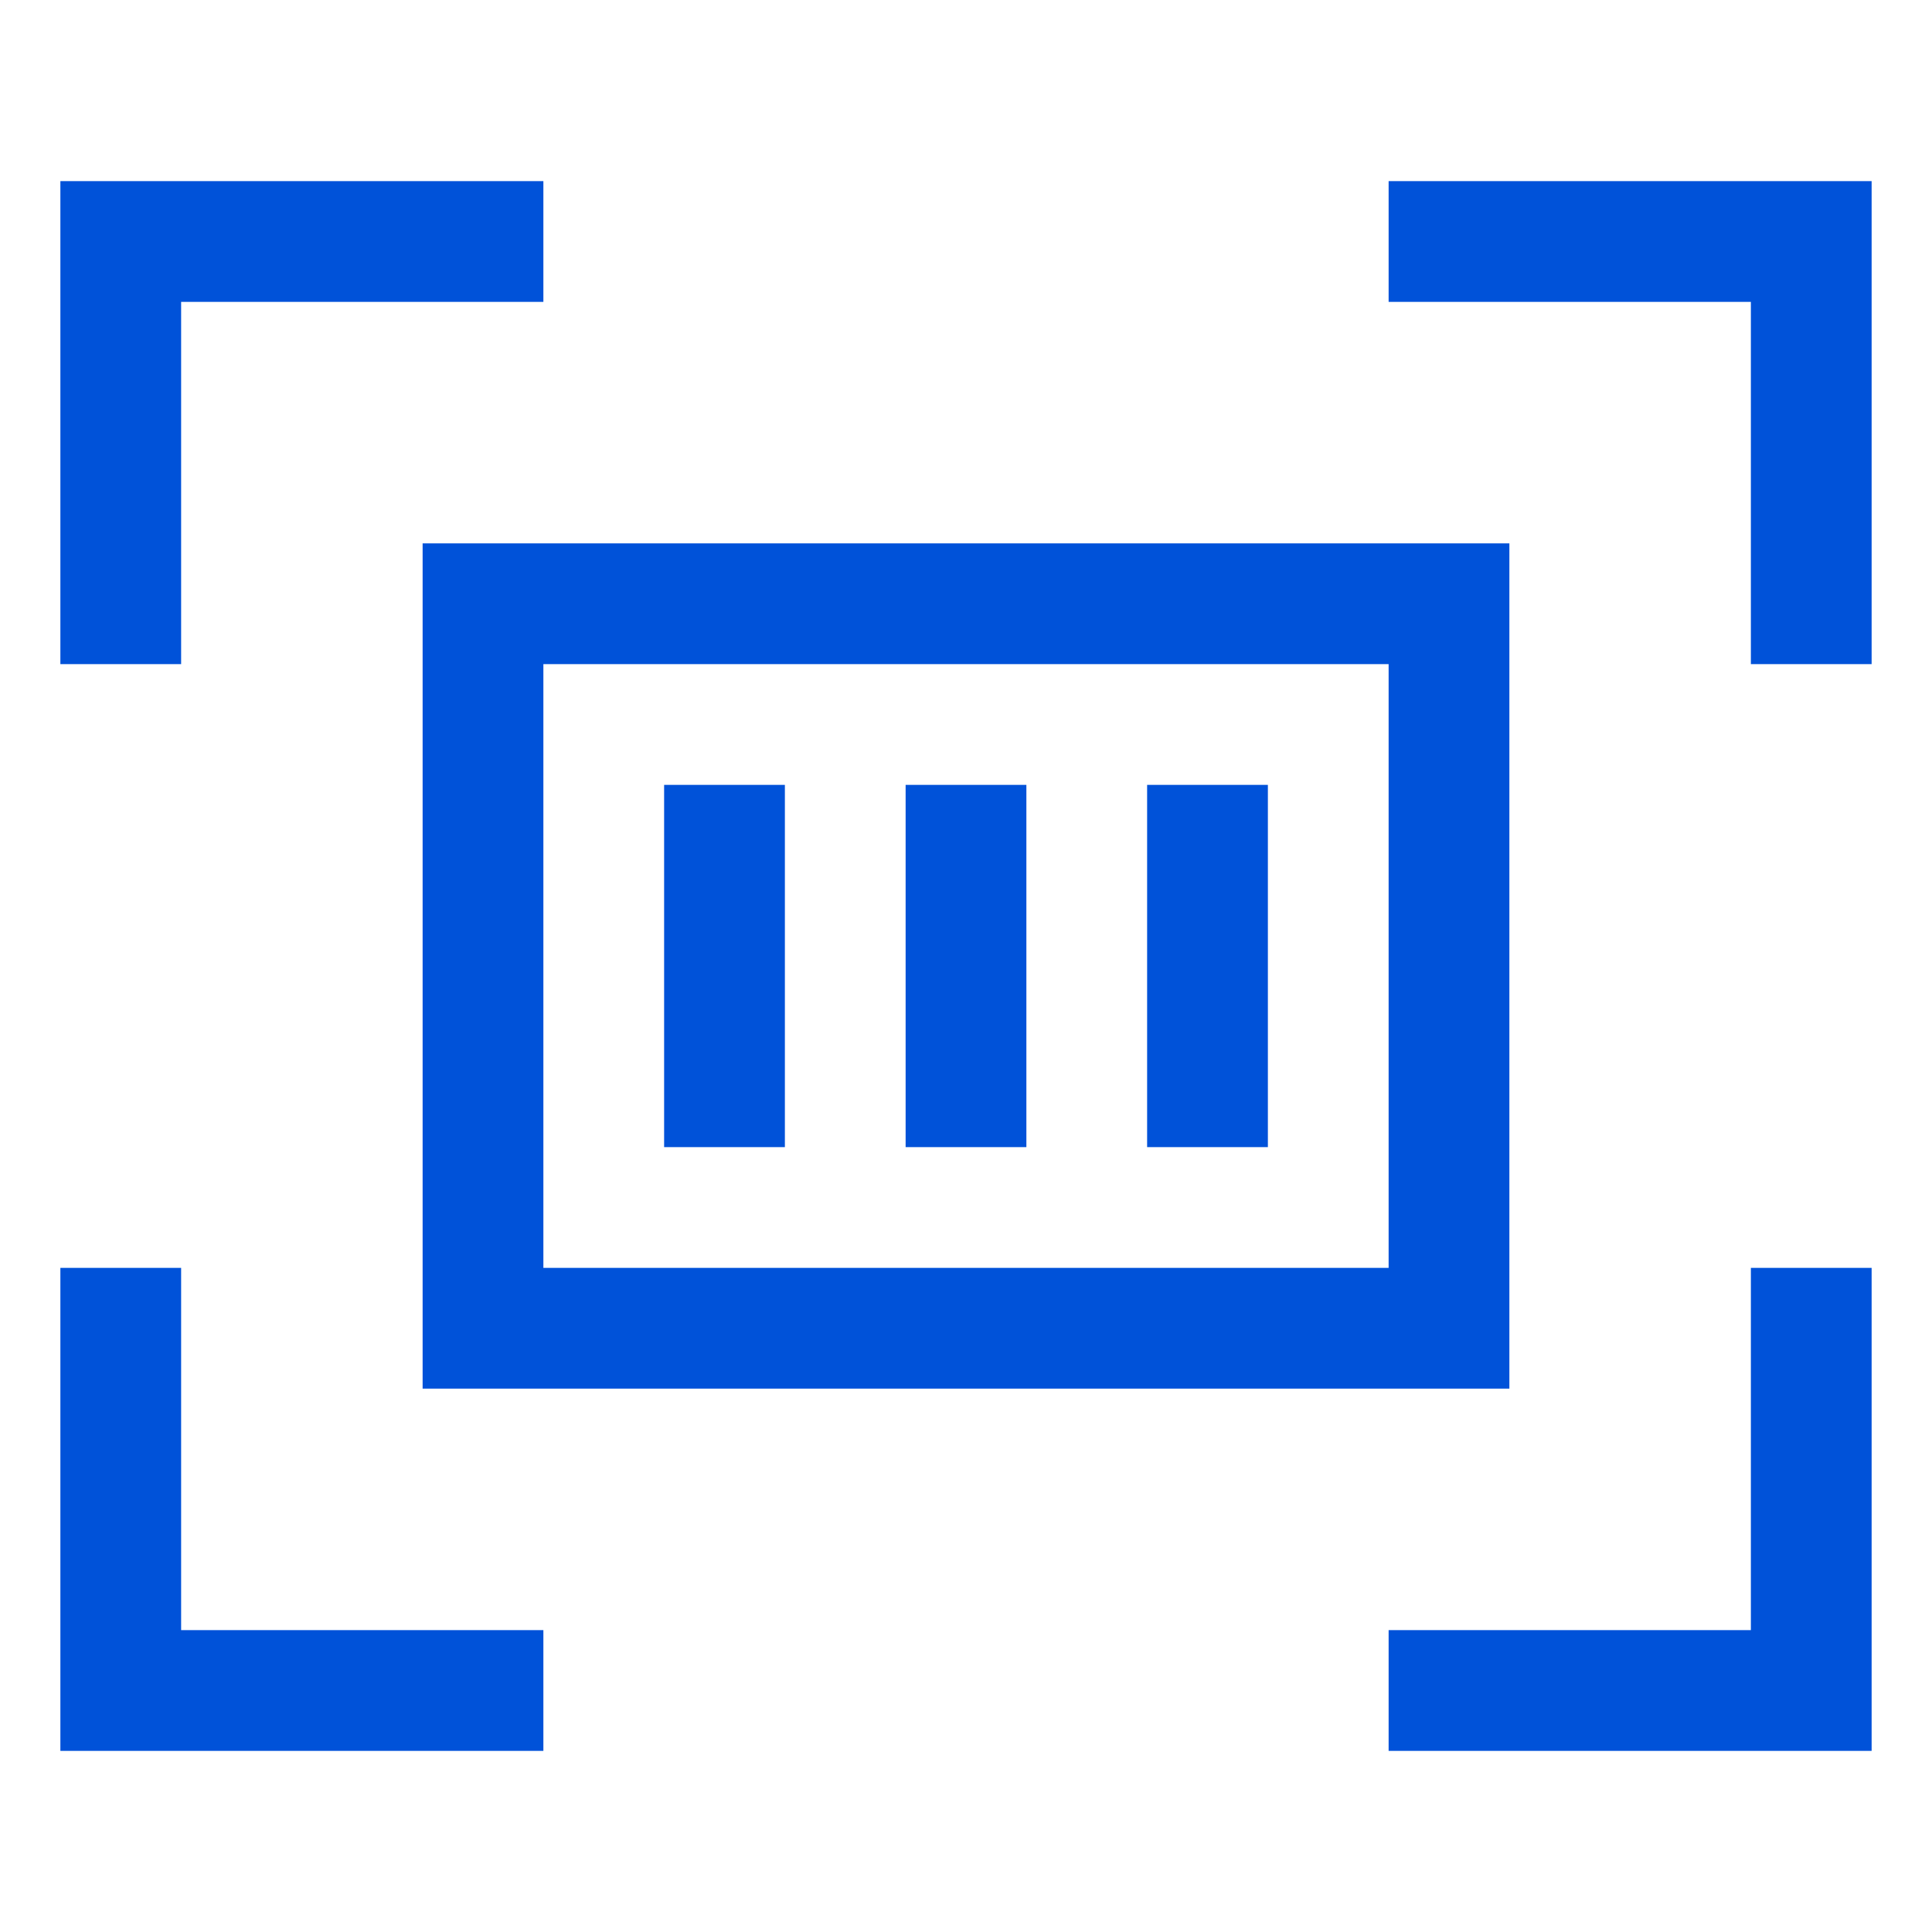
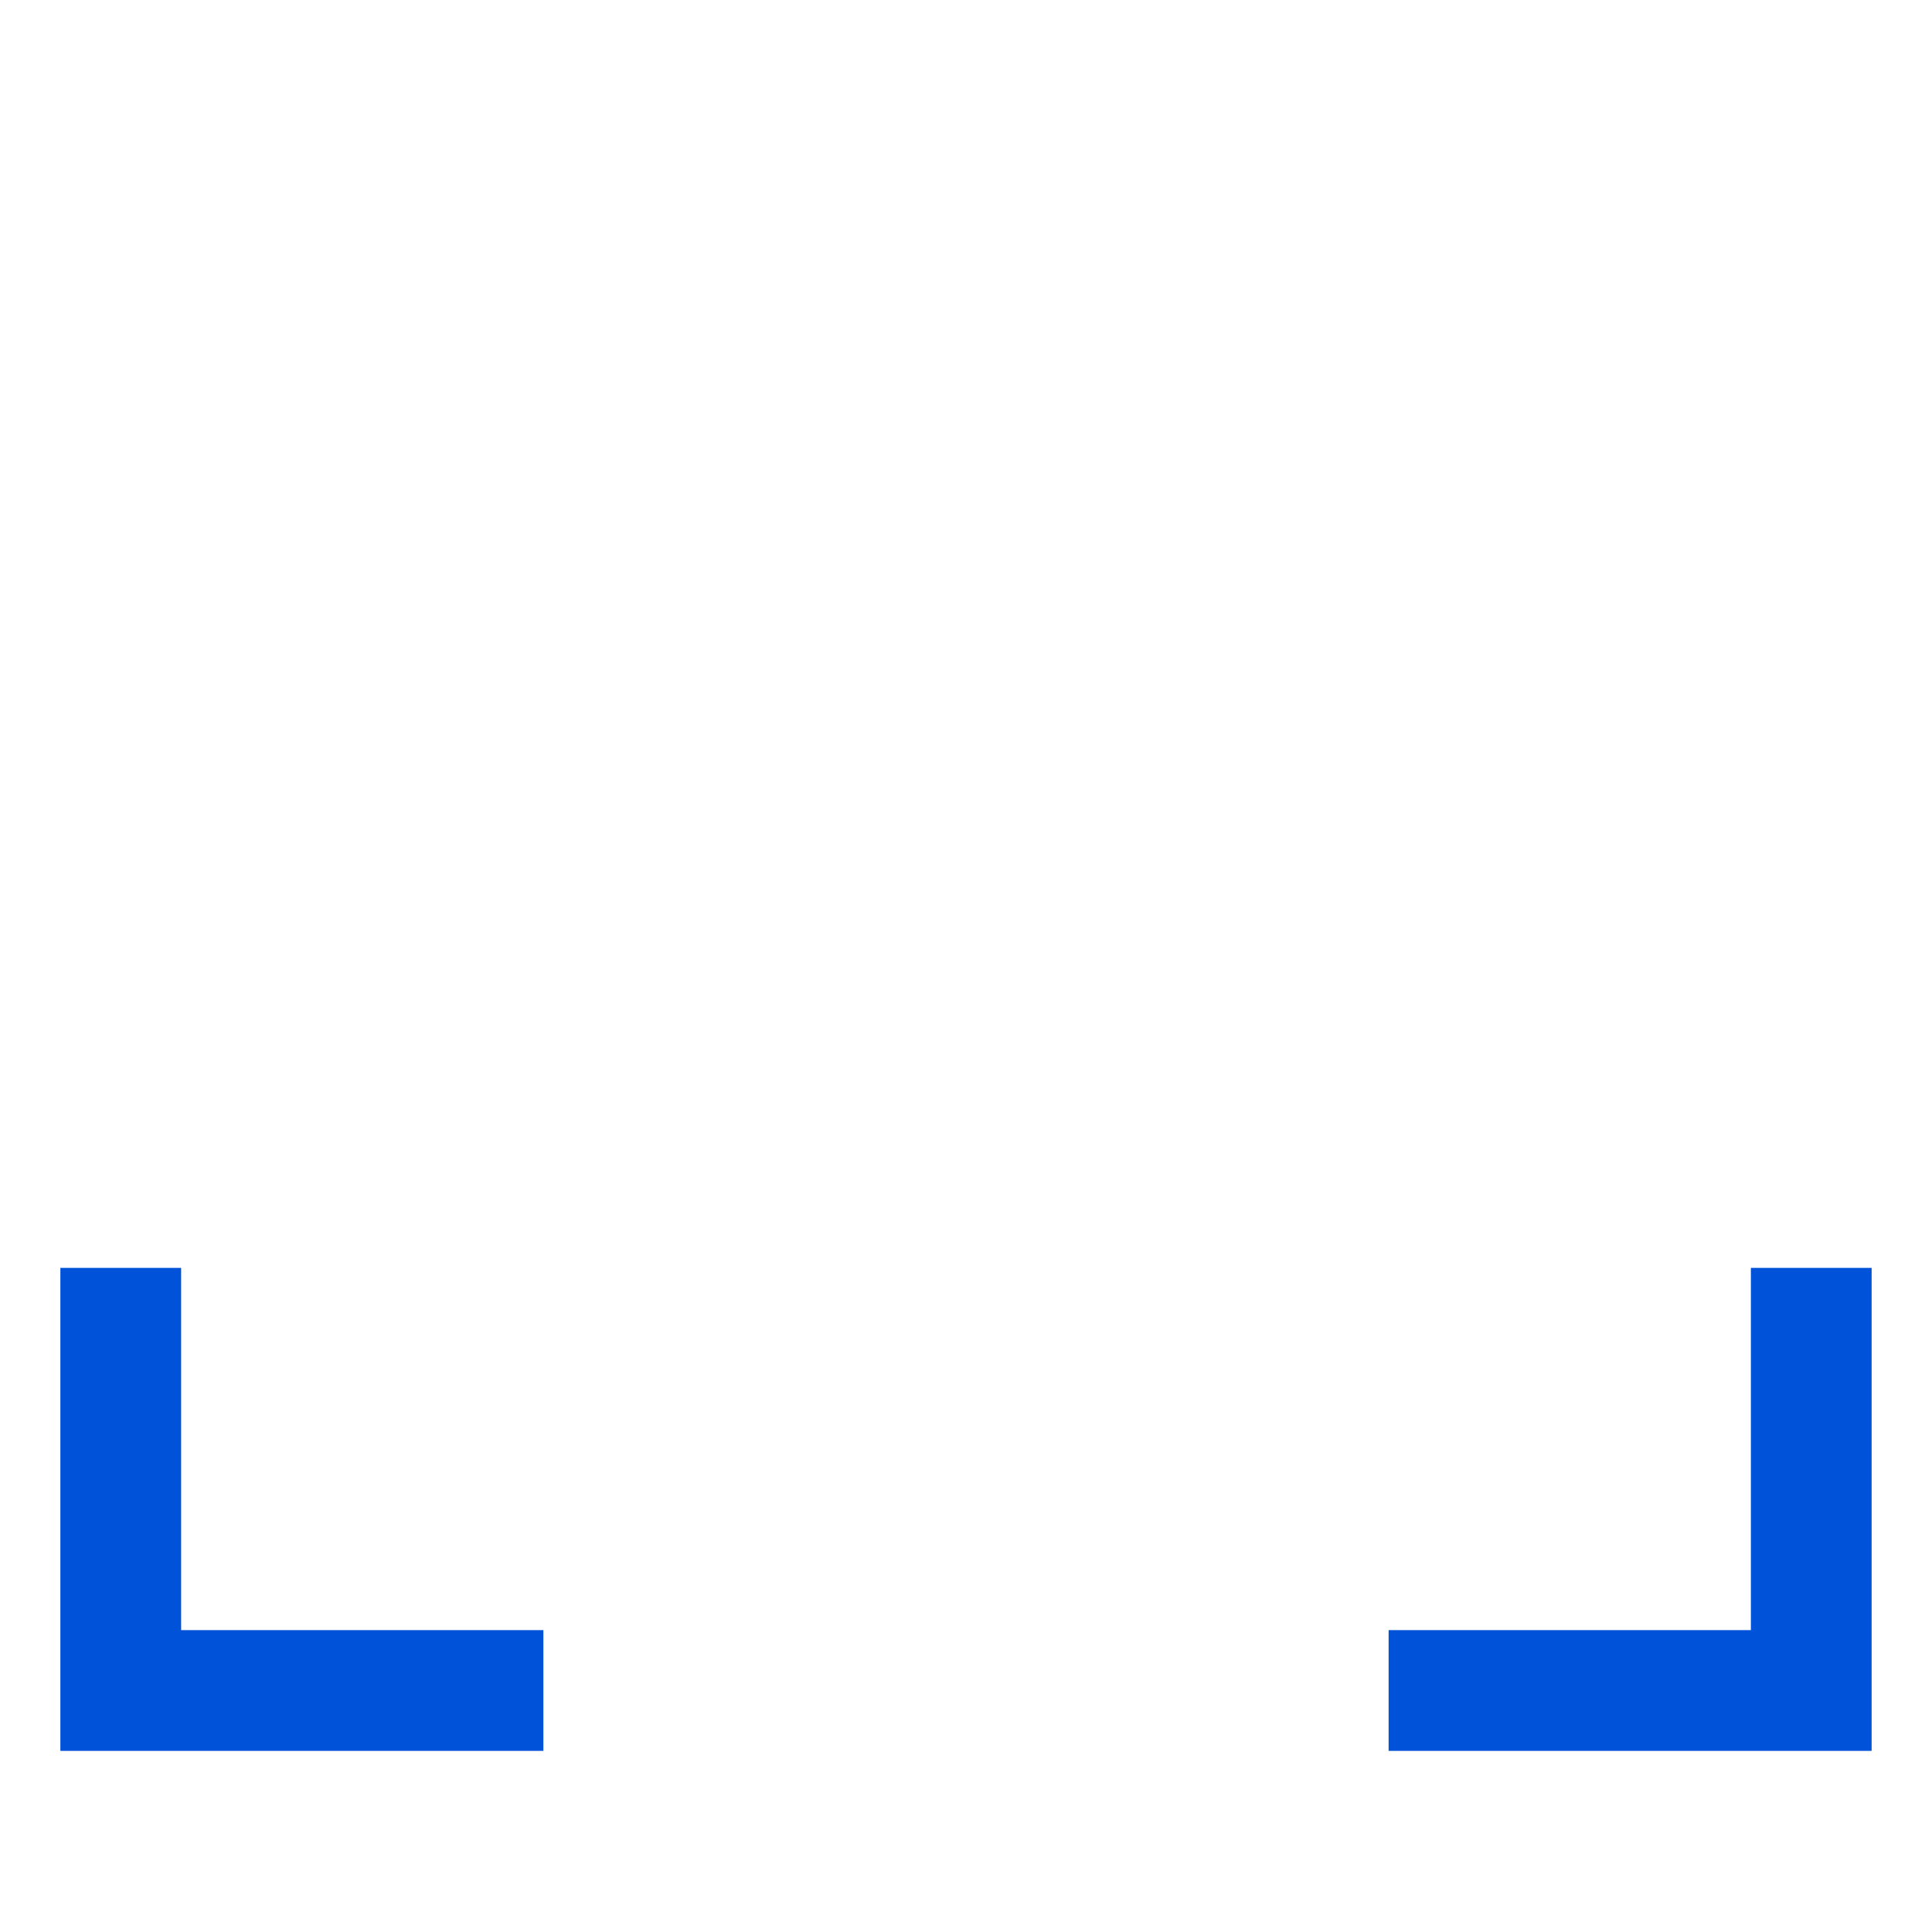
<svg xmlns="http://www.w3.org/2000/svg" width="32px" height="32px" viewBox="0 0 32 32" version="1.1">
  <title>一物一码</title>
  <desc>Created with Sketch.</desc>
  <defs />
  <g id="一物一码" stroke="none" stroke-width="1" fill="none" fill-rule="evenodd">
    <g transform="translate(1, 3)">
-       <path d="M30,2 L30,8 L28,8 L28,2 L22,2 L22,0 L30,0 L30,2 Z M2,2 L2,8 L-4.4408921e-16,8 L5.55111512e-16,2 L0,0 L8,0 L8,2 L2,2 Z" id="Combined-Shape" fill="#0052d9" />
      <path d="M30,20 L30,26 L28,26 L28,20 L22,20 L22,18 L30,18 L30,20 Z M2,20 L2,26 L-4.4408921e-16,26 L5.55111512e-16,20 L0,18 L8,18 L8,20 L2,20 Z" id="Combined-Shape-Copy" fill="#0052d9" transform="translate(15, 22) scale(1, -1) translate(-15, -22) " />
-       <rect id="Rectangle" stroke="#0052d9" stroke-width="2" x="7" y="7" width="16" height="12" />
-       <rect id="Rectangle-43" fill="#0052d9" x="10" y="10" width="2" height="6" />
-       <rect id="Rectangle-43-Copy" fill="#0052d9" x="14" y="10" width="2" height="6" />
-       <rect id="Rectangle-43-Copy-2" fill="#0052d9" x="18" y="10" width="2" height="6" />
    </g>
  </g>
</svg>